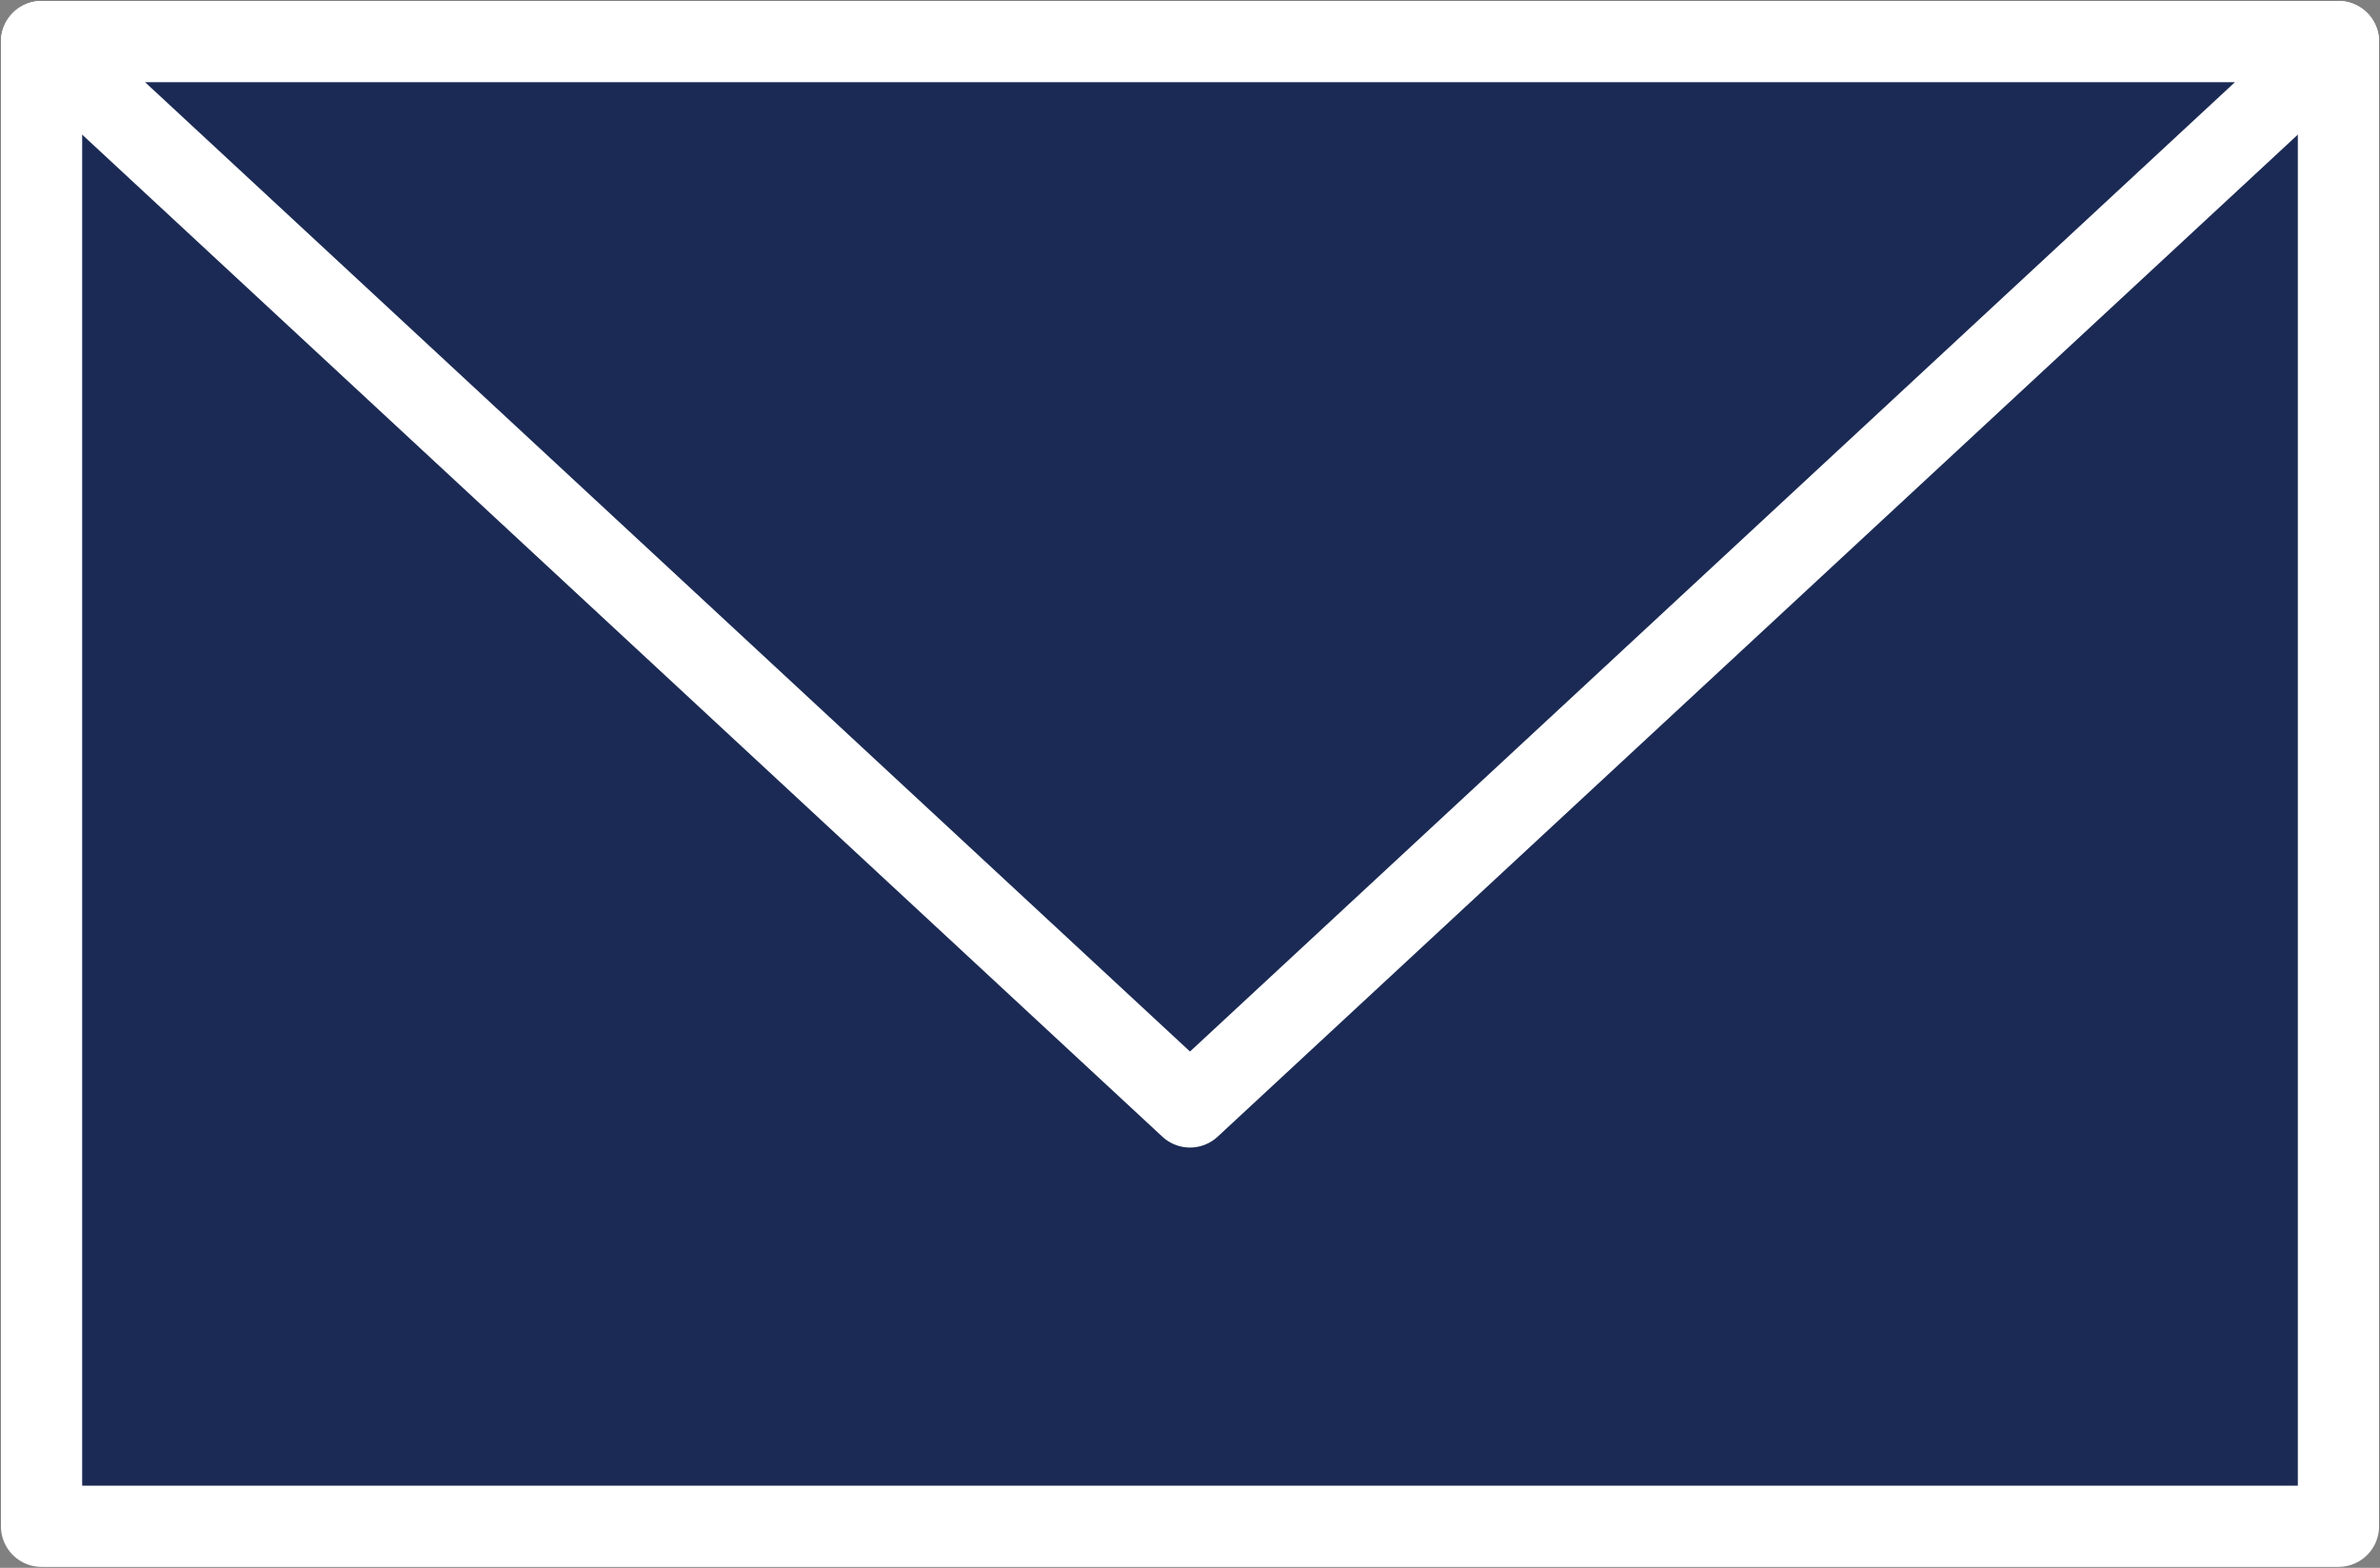
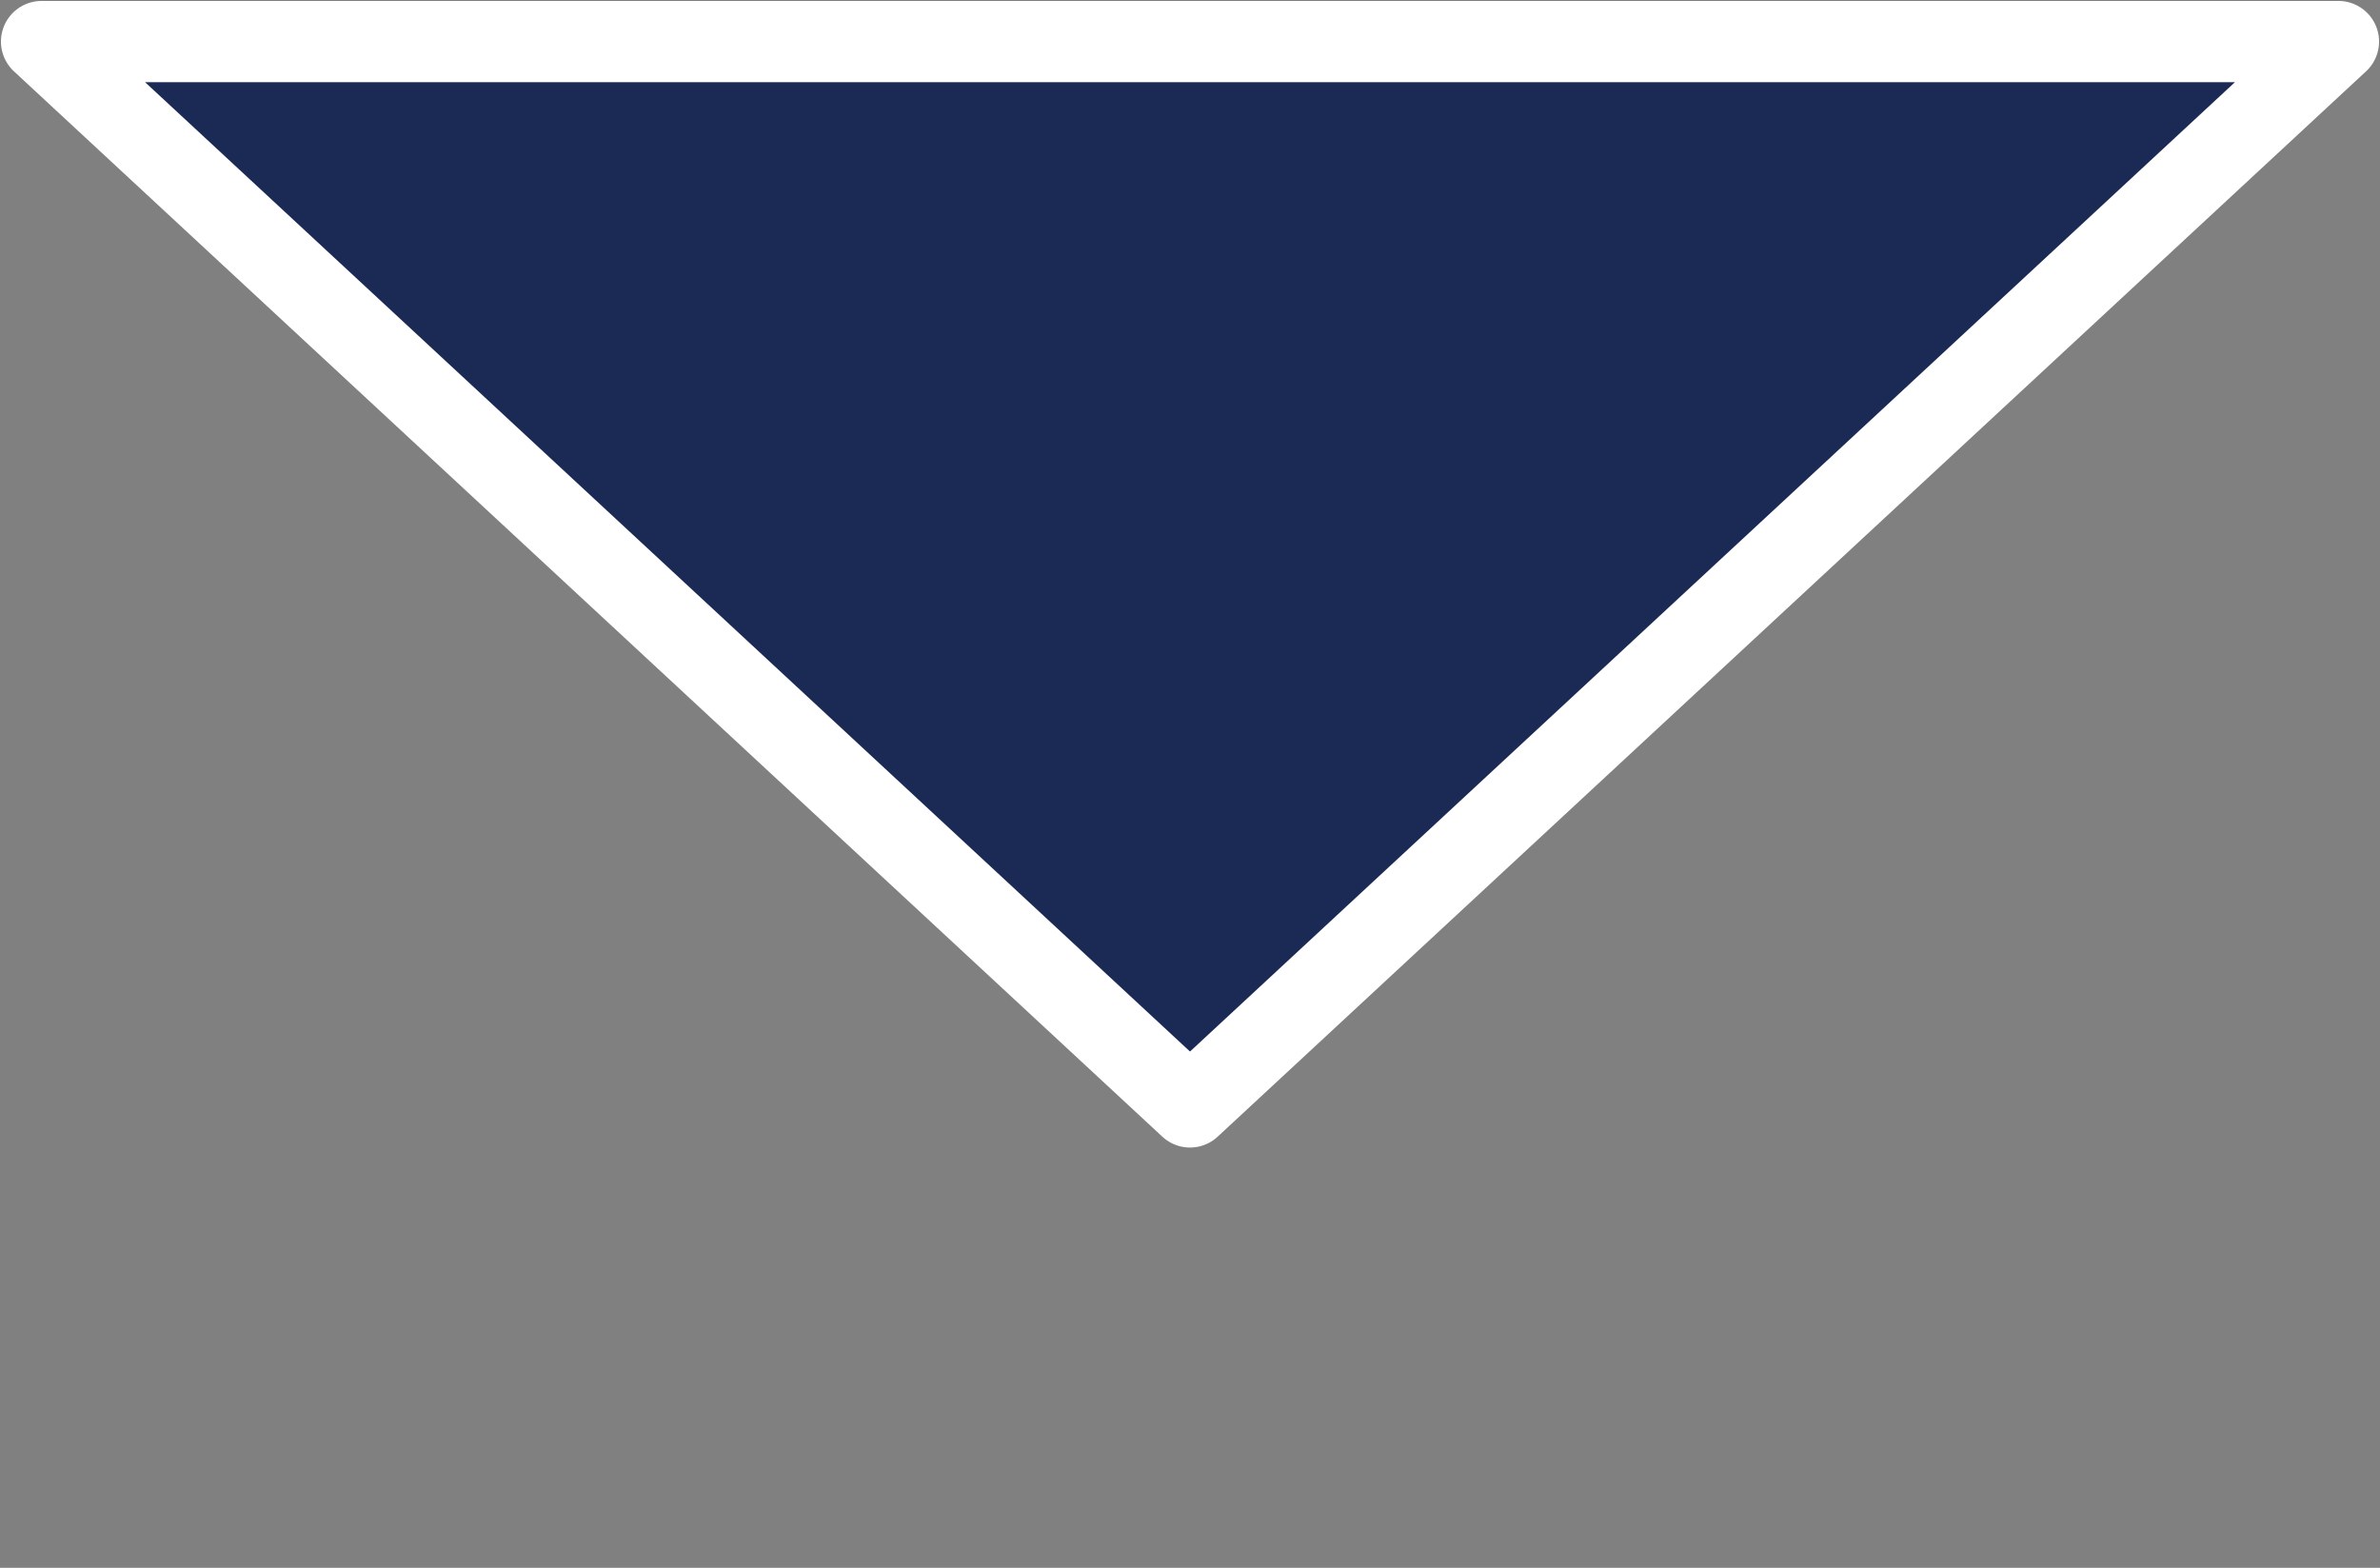
<svg xmlns="http://www.w3.org/2000/svg" id="_レイヤー_2" data-name="レイヤー 2" viewBox="0 0 12.6 8.3">
  <rect x="0" y="0" width="12.6" height="8.3" fill="#808080" stroke="none" />
  <defs>
    <style>
      .cls-1 {
        fill: #1b2a54;
        stroke: #fff;
        stroke-linecap: round;
        stroke-linejoin: round;
        stroke-width: .43px;
      }
    </style>
  </defs>
  <g id="_コンテンツ" data-name="コンテンツ">
    <g>
-       <rect class="cls-1" x=".22" y=".22" width="12.16" height="7.86" />
      <polygon class="cls-1" points="12.38 .22 .22 .22 6.3 5.86 12.38 .22" />
    </g>
  </g>
</svg>